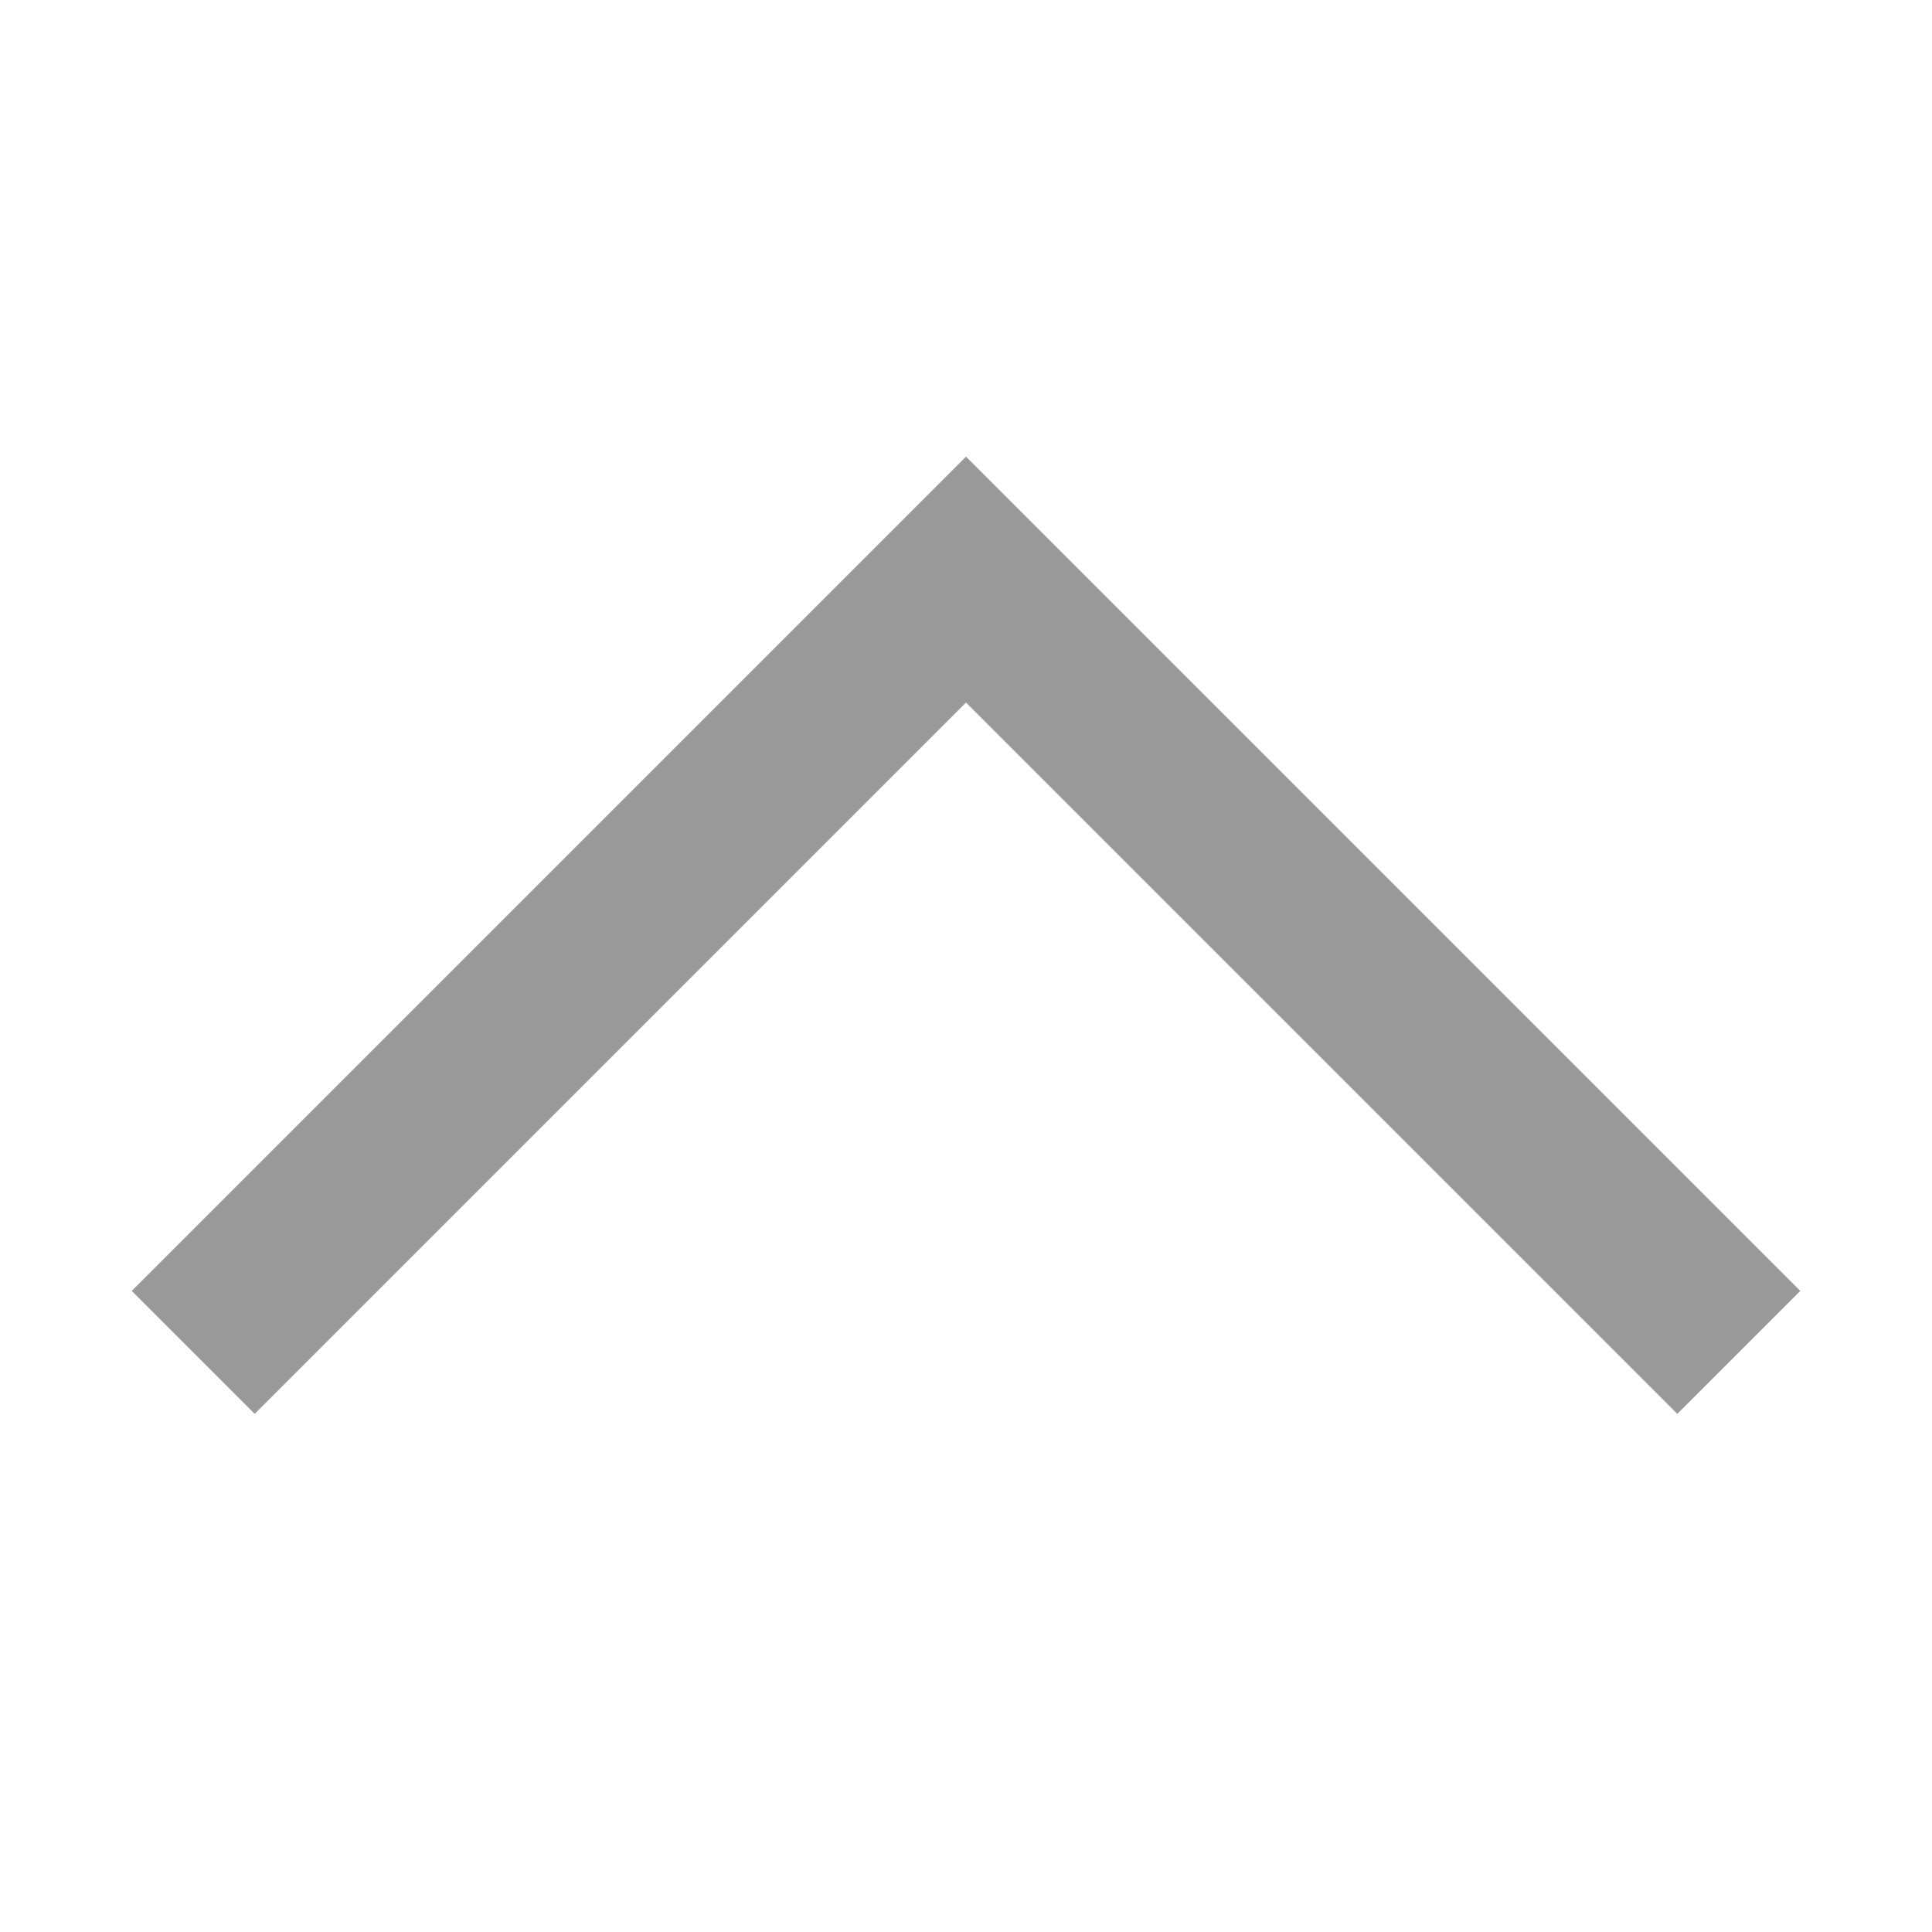
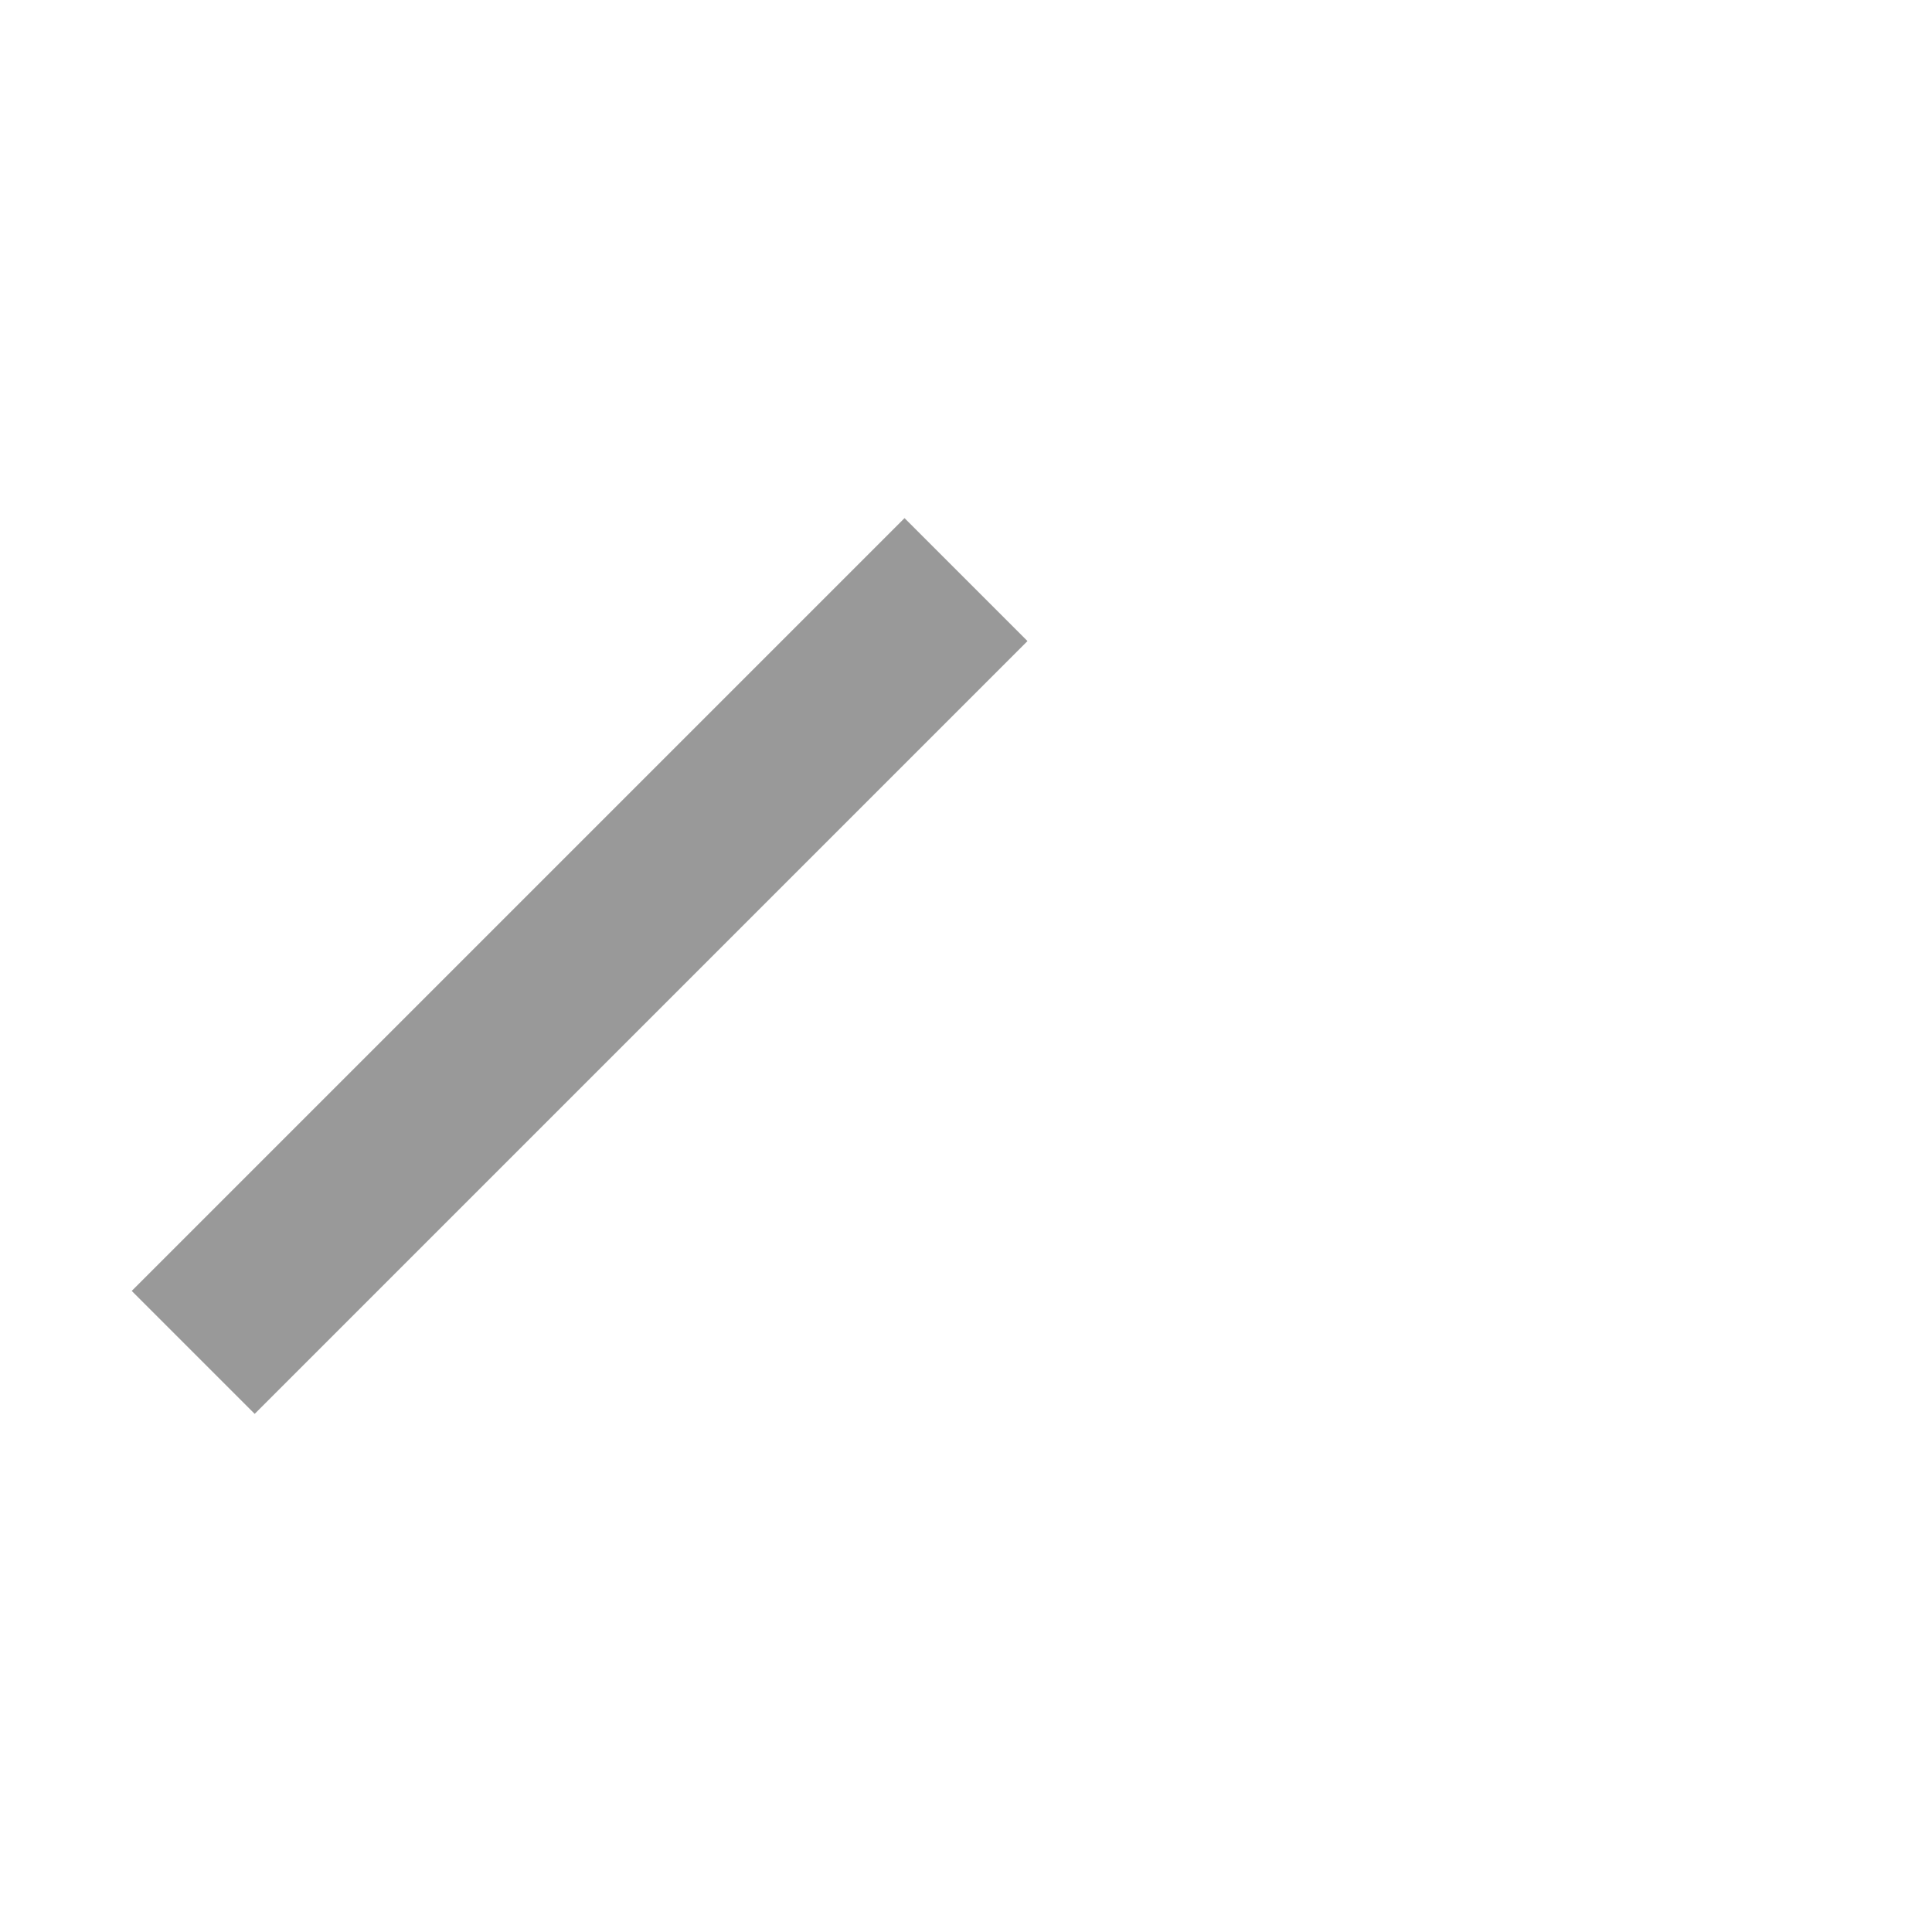
<svg xmlns="http://www.w3.org/2000/svg" width="100" height="100">
-   <path fill="transparent" stroke="#999" stroke-width="9" stroke-linejoin="miter" d="M 10,70 l 40,-40 l 40,40" />
+   <path fill="transparent" stroke="#999" stroke-width="9" stroke-linejoin="miter" d="M 10,70 l 40,-40 " />
</svg>